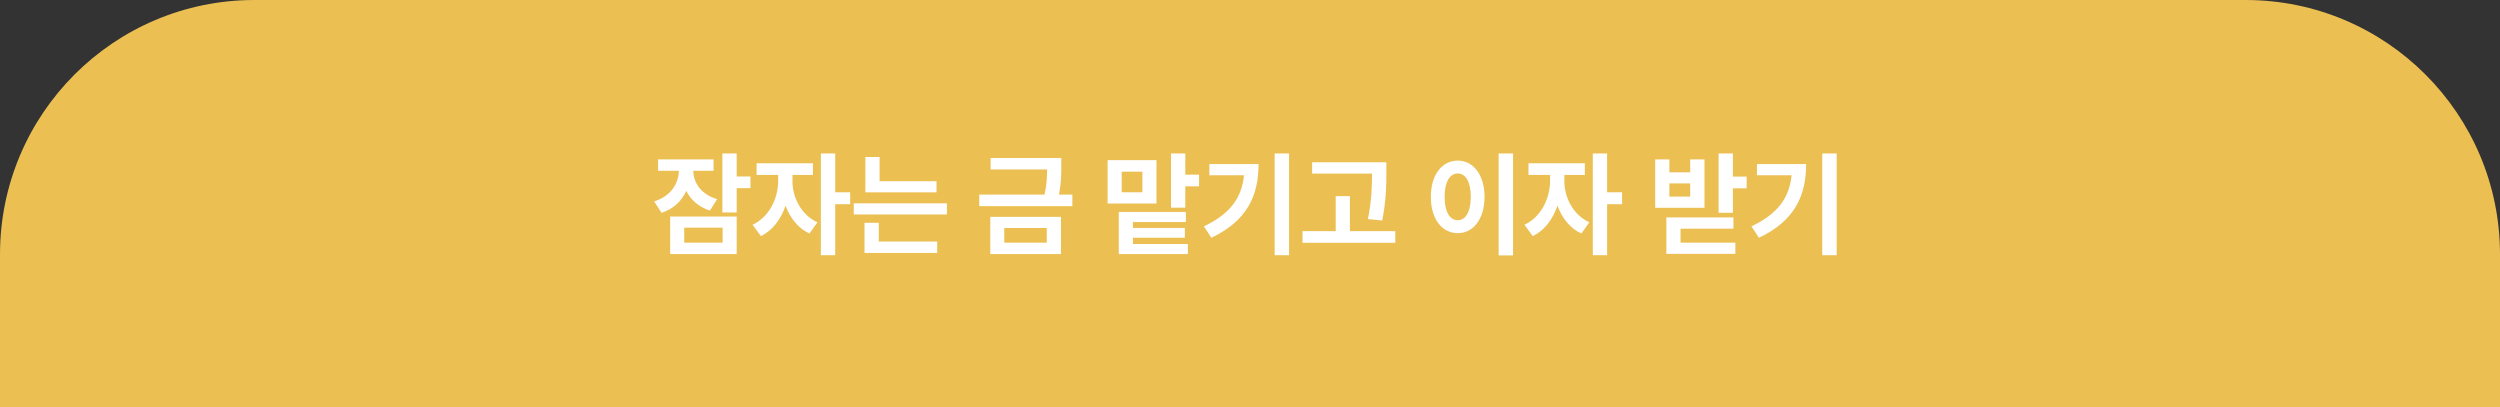
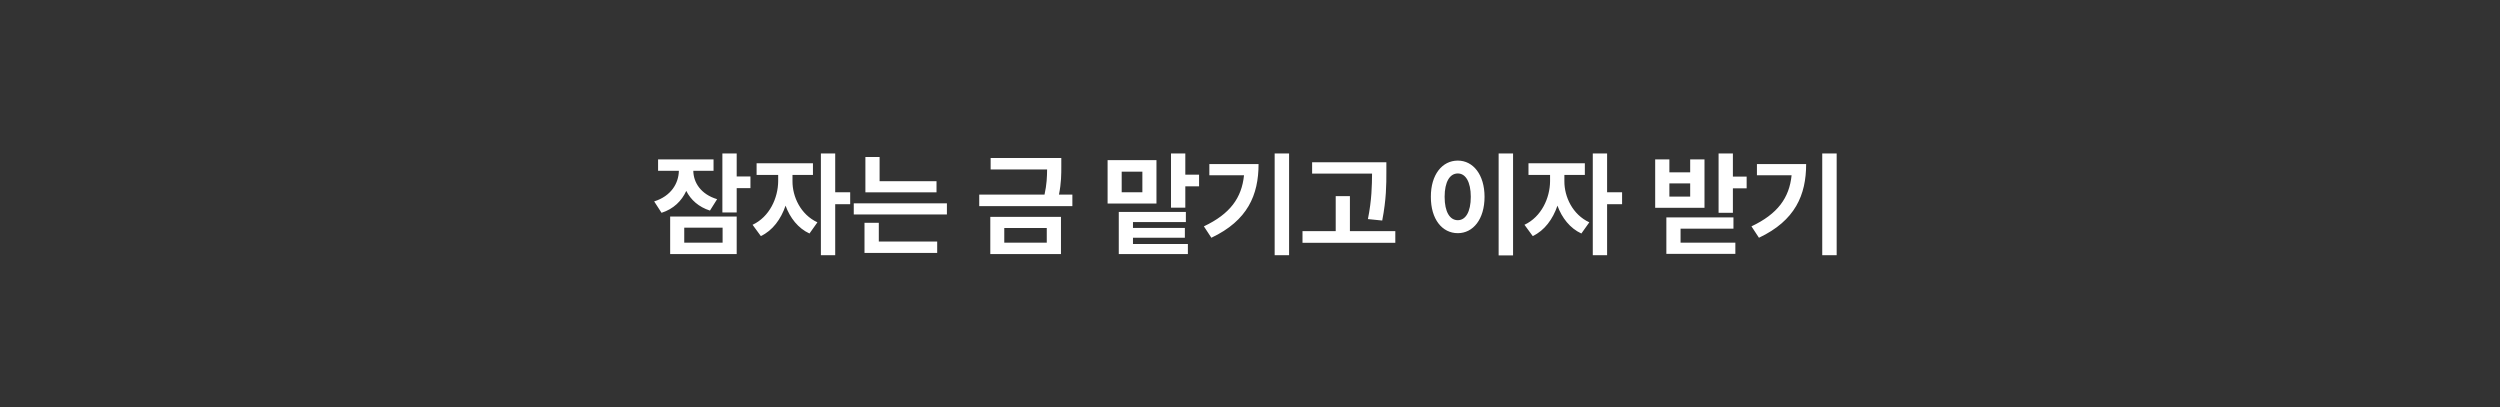
<svg xmlns="http://www.w3.org/2000/svg" width="393" height="64" viewBox="0 0 393 64" fill="none">
  <rect x="0" y="0" width="393" height="64" fill="#333333" stroke="none" />
-   <path d="M0 40C0 17.909 17.909 0 40 0H353C375.091 0 393 17.909 393 40V64H0V40Z" fill="#EBBF52" />
  <path d="M112.169 25.053V26.846H108.987C109.014 28.683 110.147 30.528 112.731 31.311L111.606 33.103C109.831 32.541 108.592 31.416 107.88 30.01C107.159 31.592 105.876 32.849 103.995 33.455L102.835 31.662C105.489 30.827 106.676 28.841 106.72 26.846H103.45V25.053H112.169ZM115.808 24.121V27.742H117.97V29.57H115.808V33.402H113.558V24.121H115.808ZM115.808 34.035V39.941H105.349V34.035H115.808ZM107.563 35.793V38.148H113.593V35.793H107.563ZM124.579 28.48C124.562 30.924 125.862 33.736 128.499 34.949L127.251 36.707C125.467 35.89 124.192 34.255 123.489 32.33C122.769 34.448 121.459 36.241 119.604 37.111L118.304 35.336C120.976 34.088 122.312 31.117 122.329 28.48V27.496H118.937V25.668H127.796V27.496H124.579V28.48ZM131.294 24.121V30.221H133.649V32.102H131.294V40.117H129.044V24.121H131.294ZM147.22 28.48V30.238H136.04V24.684H138.272V28.48H147.22ZM148.854 31.961V33.719H134.212V31.961H148.854ZM147.325 37.973V39.766H135.899V35.02H138.149V37.973H147.325ZM166.837 24.842V26.125C166.837 27.373 166.837 28.762 166.468 30.59H168.577V32.4H153.935V30.59H164.2C164.552 28.99 164.596 27.751 164.604 26.635H155.728V24.842H166.837ZM166.784 34.088V39.941H155.675V34.088H166.784ZM157.872 35.846V38.148H164.552V35.846H157.872ZM181.796 25.176V31.996H174.114V25.176H181.796ZM176.329 26.986V30.221H179.581V26.986H176.329ZM186.331 24.121V27.461H188.493V29.289H186.331V32.647H184.081V24.121H186.331ZM186.419 33.315V34.914H178.104V35.828H186.261V37.375H178.104V38.359H186.735V39.941H175.872V33.315H186.419ZM202.644 24.121V40.117H200.376V24.121H202.644ZM197.845 25.791C197.845 30.643 196.14 34.668 190.427 37.375L189.249 35.582C193.38 33.631 195.199 31.1 195.56 27.549H190.11V25.791H197.845ZM217.937 25.51V27.021C217.937 29.025 217.937 31.275 217.286 34.668L215.036 34.44C215.643 31.416 215.669 29.166 215.687 27.285H206.265V25.51H217.937ZM219.343 36.338V38.166H204.753V36.338H209.974V30.836H212.206V36.338H219.343ZM237.853 24.121V40.152H235.585V24.121H237.853ZM229.169 25.246C231.577 25.246 233.37 27.461 233.37 30.941C233.37 34.457 231.577 36.654 229.169 36.654C226.708 36.654 224.915 34.457 224.933 30.941C224.915 27.461 226.708 25.246 229.169 25.246ZM229.169 27.268C227.921 27.268 227.095 28.568 227.095 30.941C227.095 33.332 227.921 34.615 229.169 34.615C230.382 34.615 231.208 33.332 231.208 30.941C231.208 28.568 230.382 27.268 229.169 27.268ZM245.921 28.48C245.903 30.924 247.204 33.736 249.841 34.949L248.593 36.707C246.809 35.89 245.534 34.255 244.831 32.33C244.11 34.448 242.801 36.241 240.946 37.111L239.646 35.336C242.317 34.088 243.653 31.117 243.671 28.48V27.496H240.278V25.668H249.138V27.496H245.921V28.48ZM252.636 24.121V30.221H254.991V32.102H252.636V40.117H250.386V24.121H252.636ZM272.411 24.121V27.76H274.573V29.605H272.411V33.455H270.161V24.121H272.411ZM262.427 25.053V27.092H265.696V25.053H267.946V32.664H260.194V25.053H262.427ZM262.427 30.906H265.696V28.832H262.427V30.906ZM272.499 34.176V35.951H264.185V38.148H272.798V39.906H261.952V34.176H272.499ZM288.724 24.121V40.117H286.456V24.121H288.724ZM283.925 25.791C283.925 30.643 282.22 34.668 276.507 37.375L275.329 35.582C279.46 33.631 281.279 31.1 281.64 27.549H276.19V25.791H283.925Z" fill="white" />
</svg>